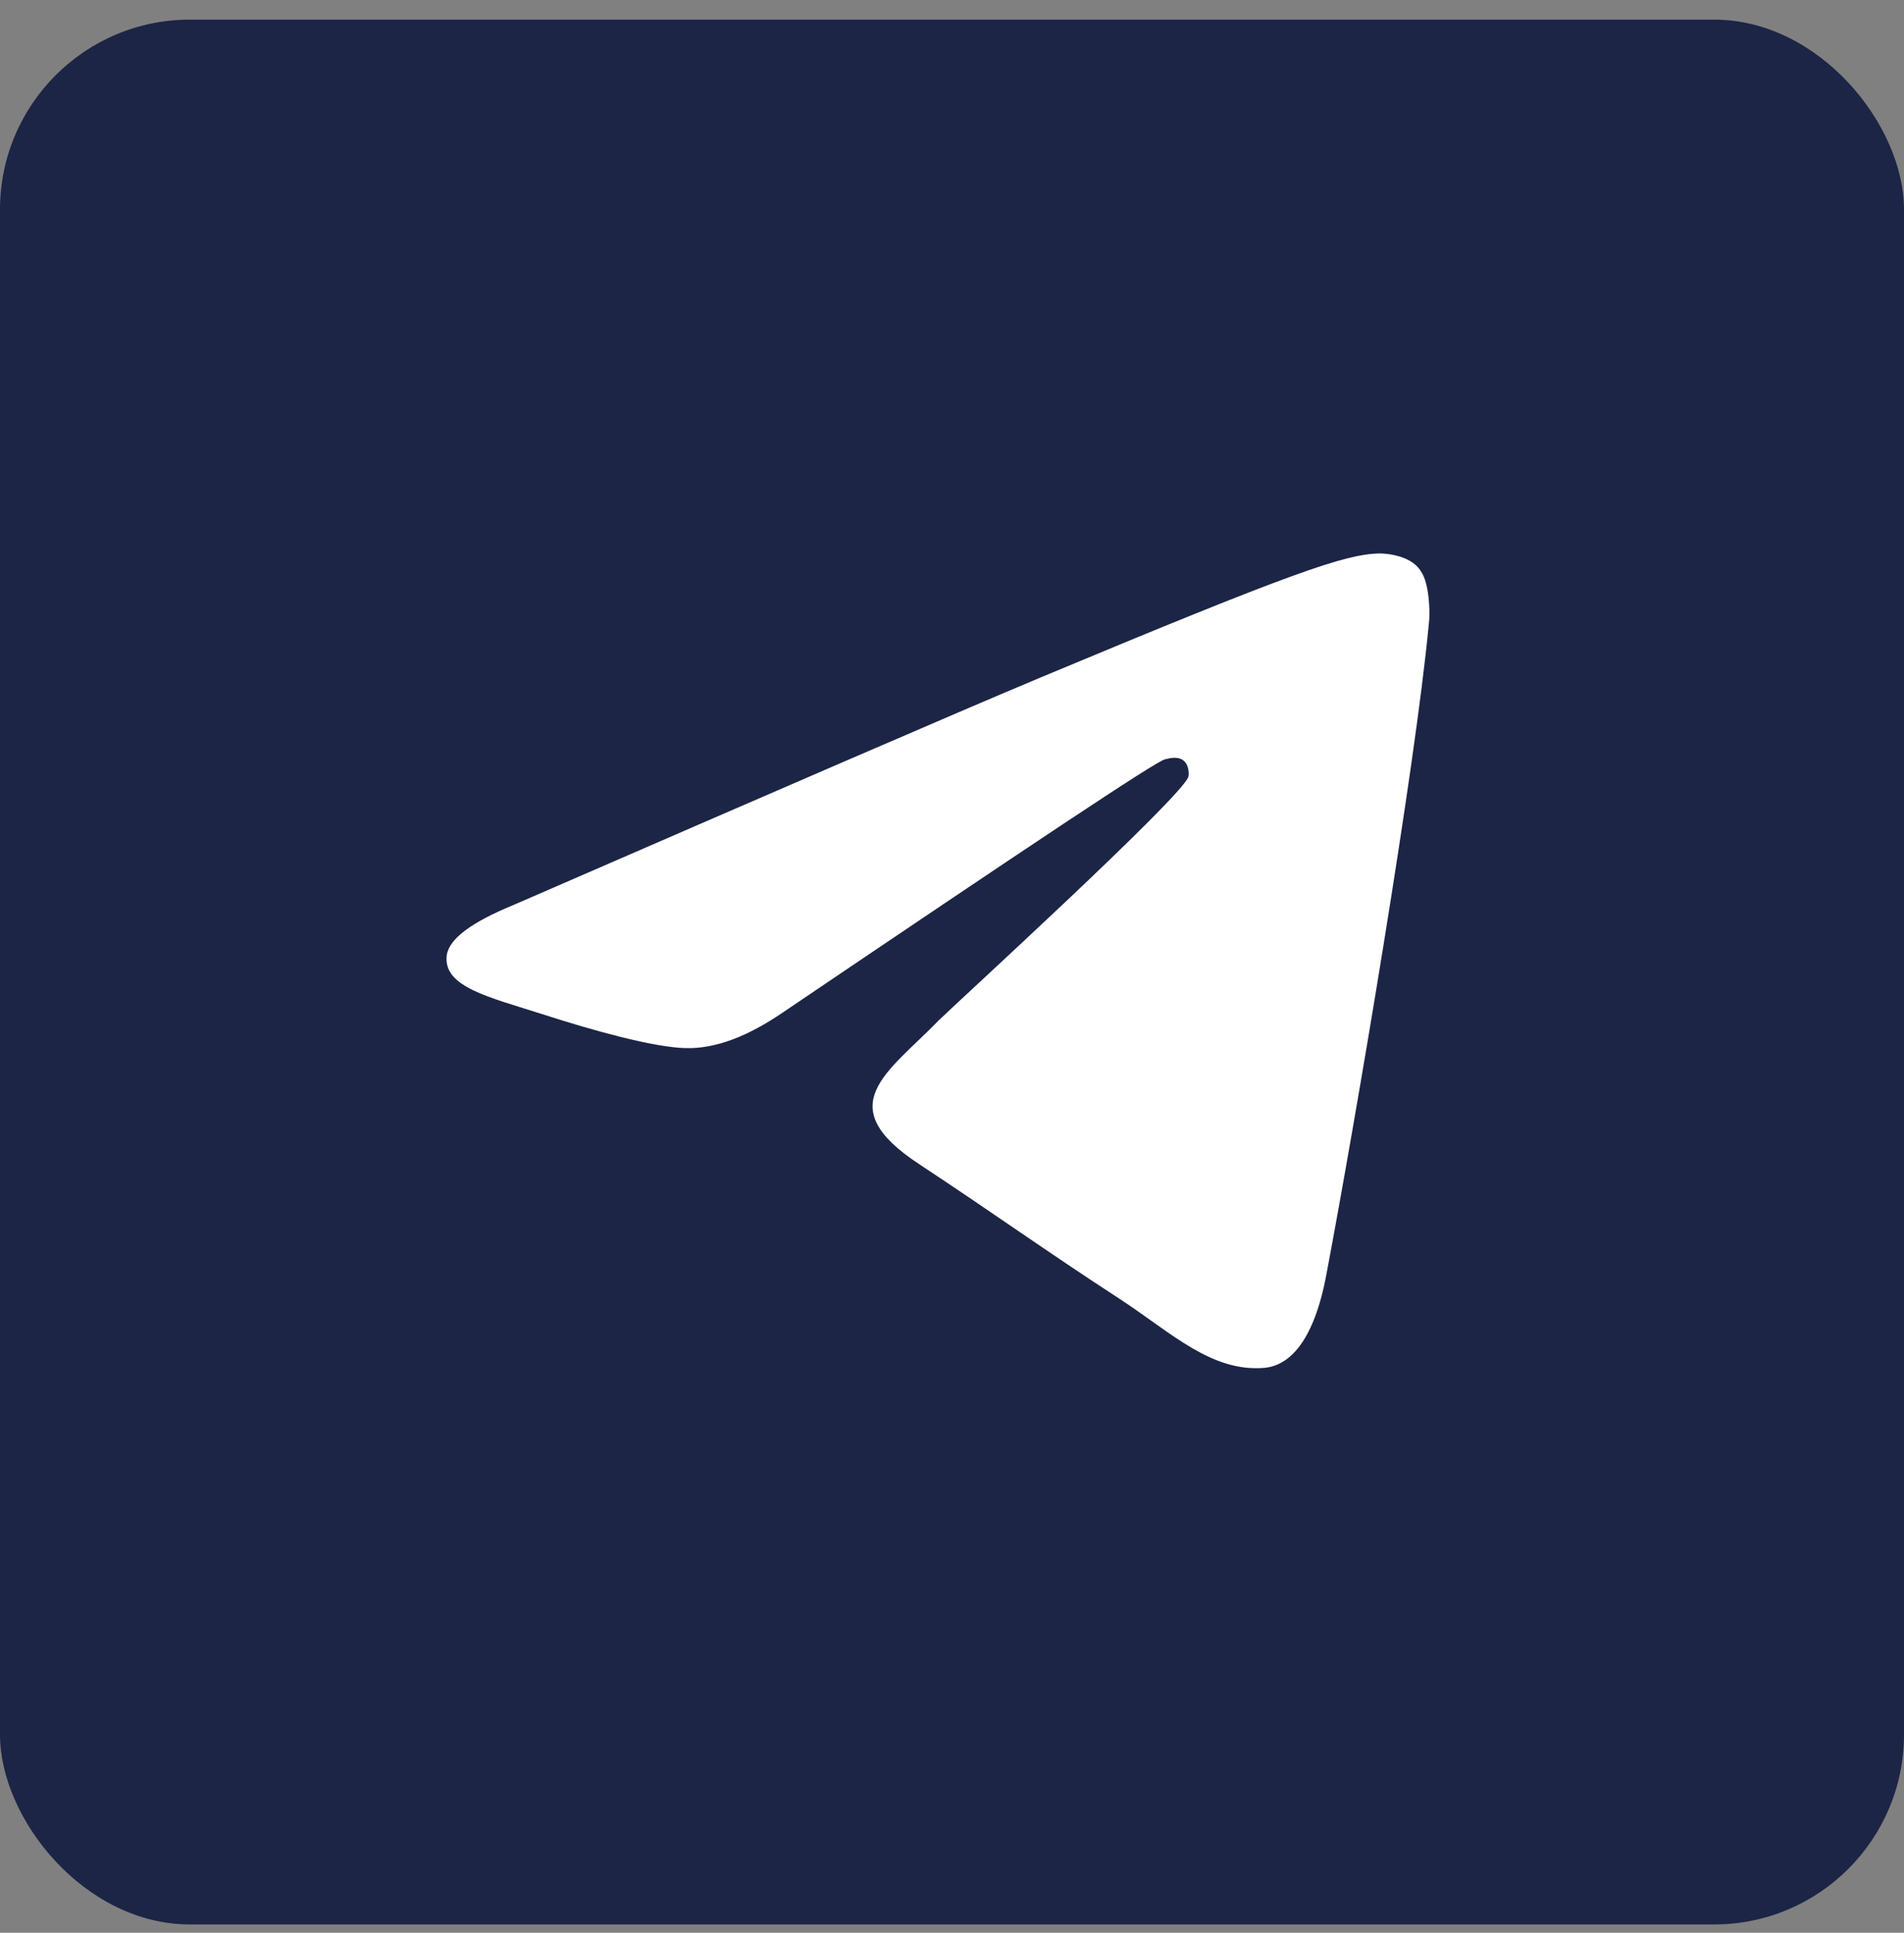
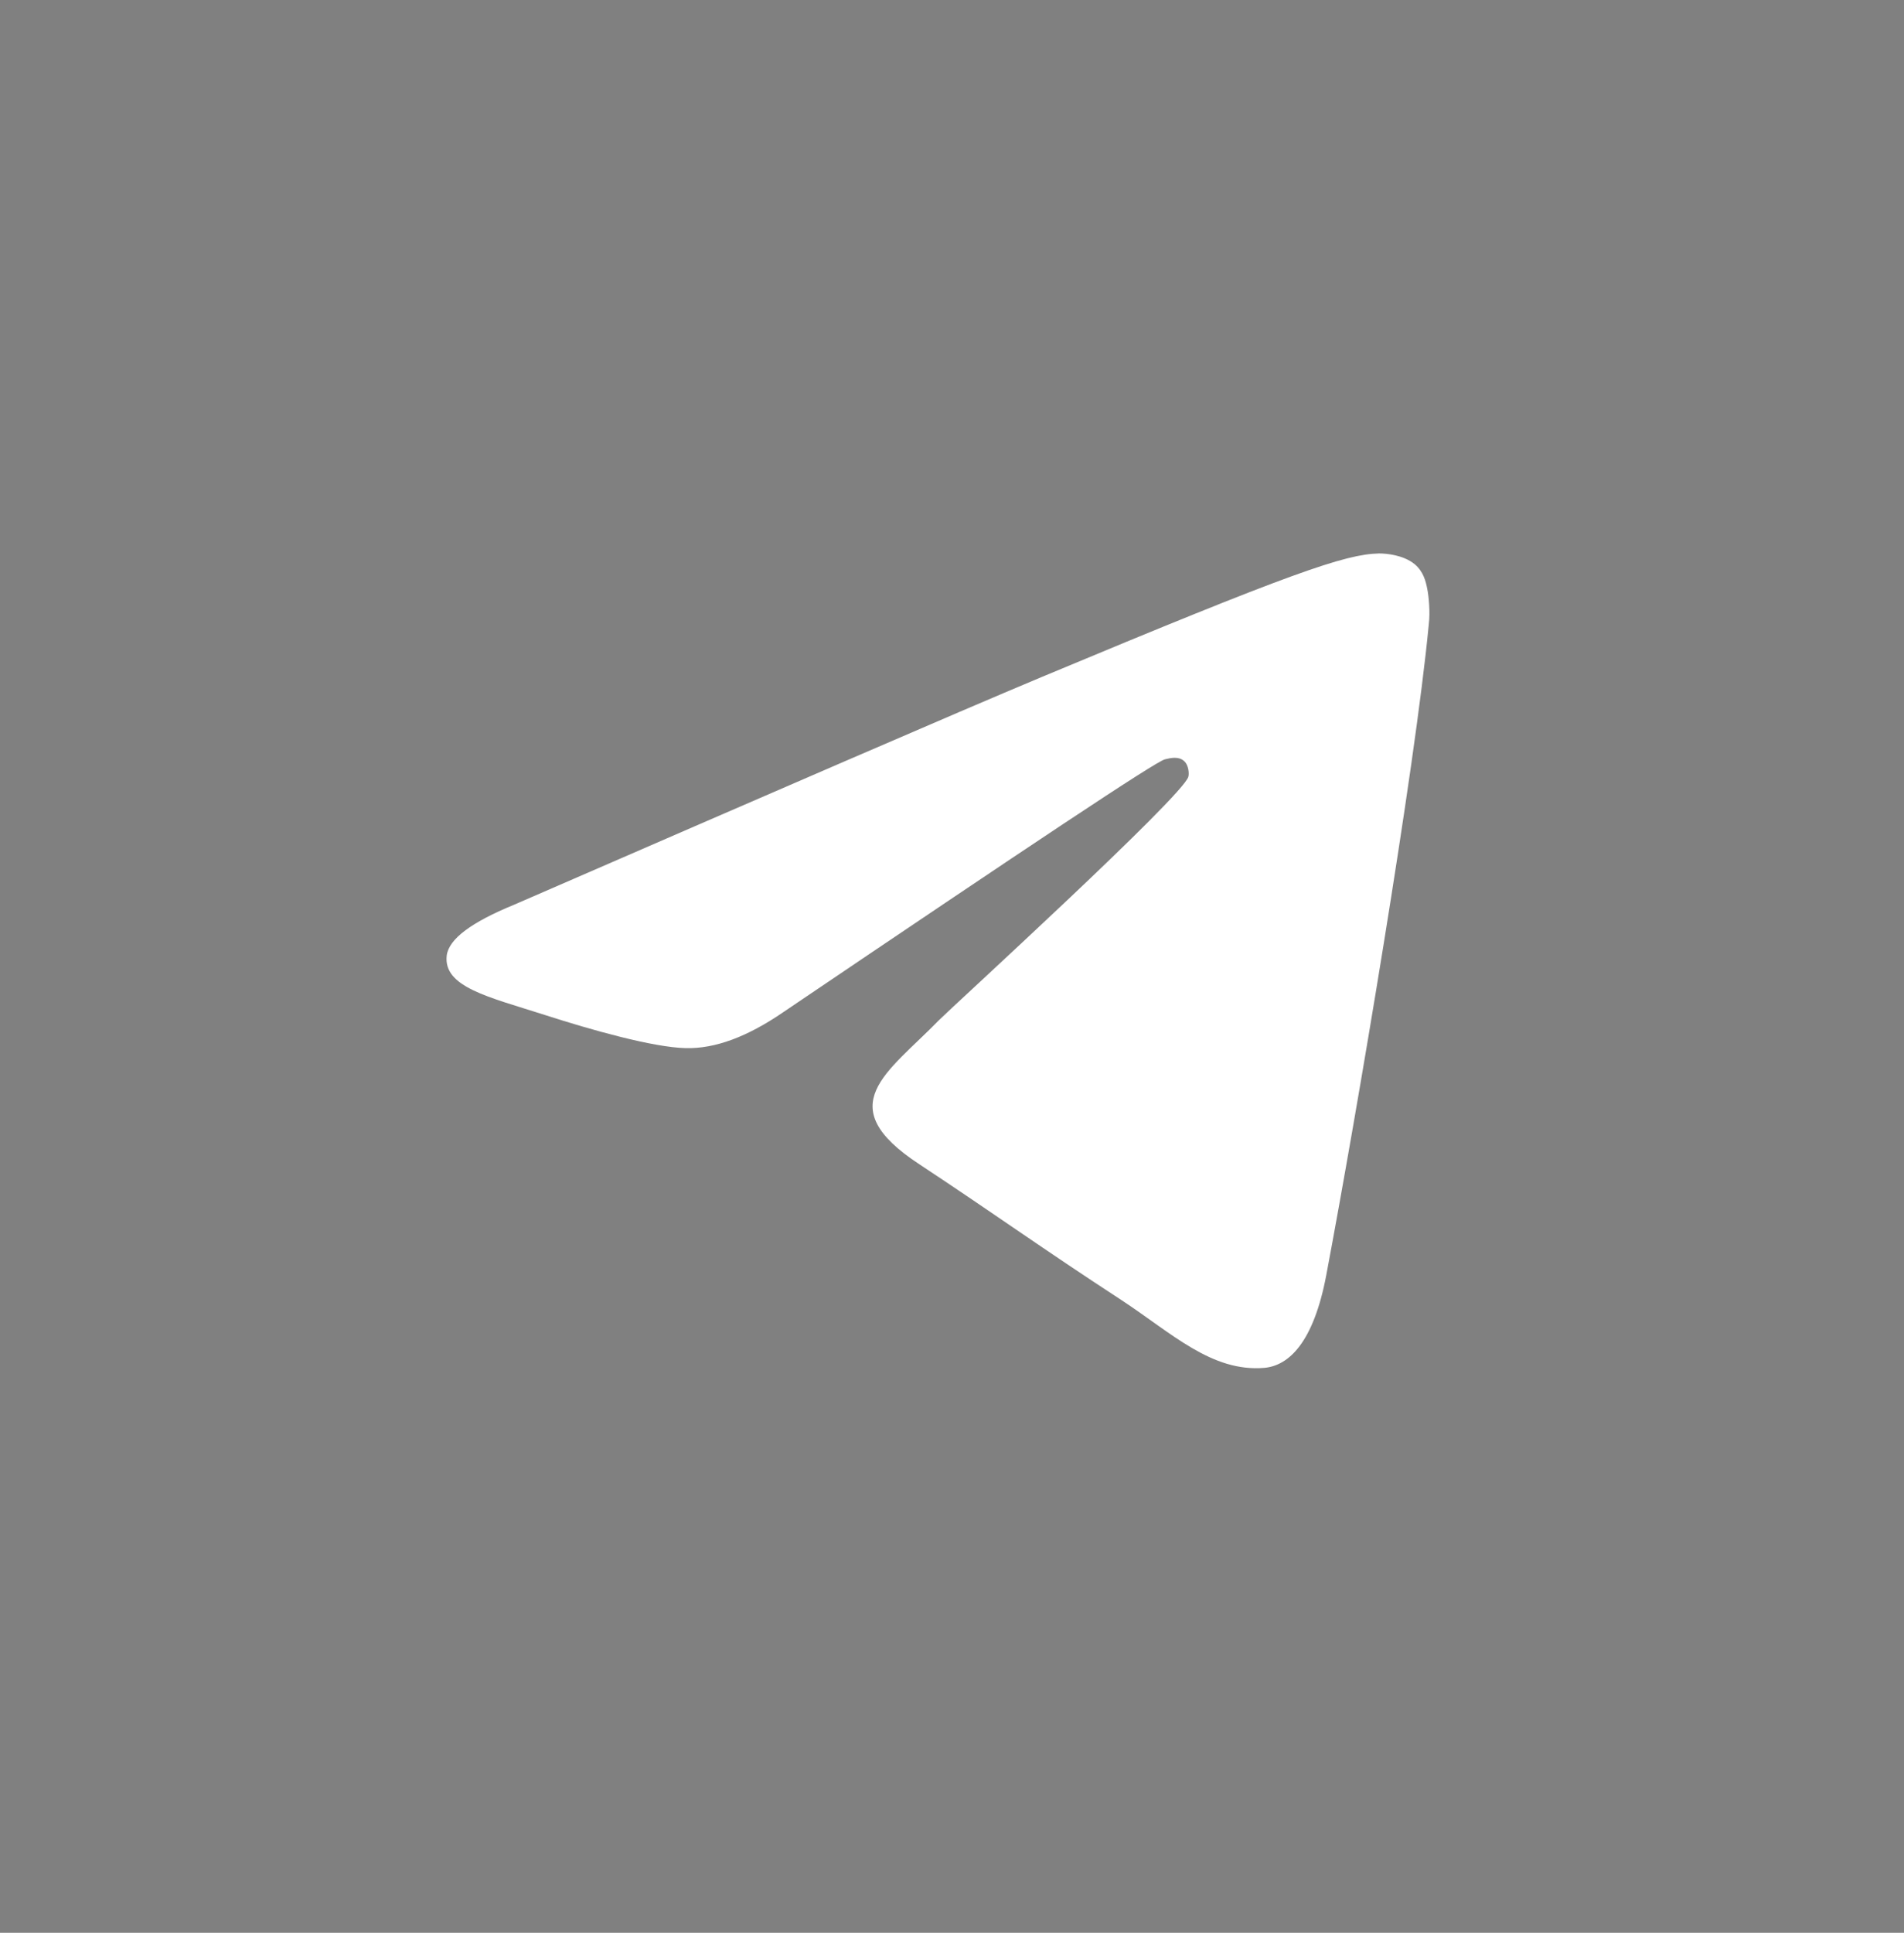
<svg xmlns="http://www.w3.org/2000/svg" width="68" height="69" viewBox="0 0 68 69" fill="none">
  <rect x="0" y="0" width="68" height="69" fill="#808080" stroke="none" />
-   <rect y="0.701" width="68" height="68" rx="6.78" fill="#1C2545" />
  <path fill-rule="evenodd" clip-rule="evenodd" d="M18.351 32.302C27.772 28.21 34.044 25.492 37.193 24.173C46.156 20.431 48.04 19.785 49.252 19.758C49.521 19.758 50.113 19.812 50.517 20.135C50.84 20.404 50.92 20.754 50.974 21.023C51.028 21.292 51.082 21.858 51.028 22.288C50.544 27.403 48.444 39.813 47.367 45.52C46.91 47.942 46.022 48.75 45.16 48.831C43.276 48.992 41.849 47.592 40.046 46.408C37.193 44.55 35.605 43.393 32.832 41.562C29.629 39.463 31.702 38.305 33.532 36.421C34.017 35.936 42.28 28.399 42.442 27.726C42.468 27.645 42.468 27.322 42.28 27.161C42.092 26.999 41.822 27.053 41.607 27.107C41.311 27.161 36.789 30.176 27.987 36.125C26.695 37.013 25.538 37.444 24.488 37.417C23.33 37.39 21.123 36.771 19.454 36.232C17.436 35.586 15.82 35.236 15.955 34.106C16.036 33.514 16.843 32.921 18.351 32.302Z" fill="white" />
</svg>